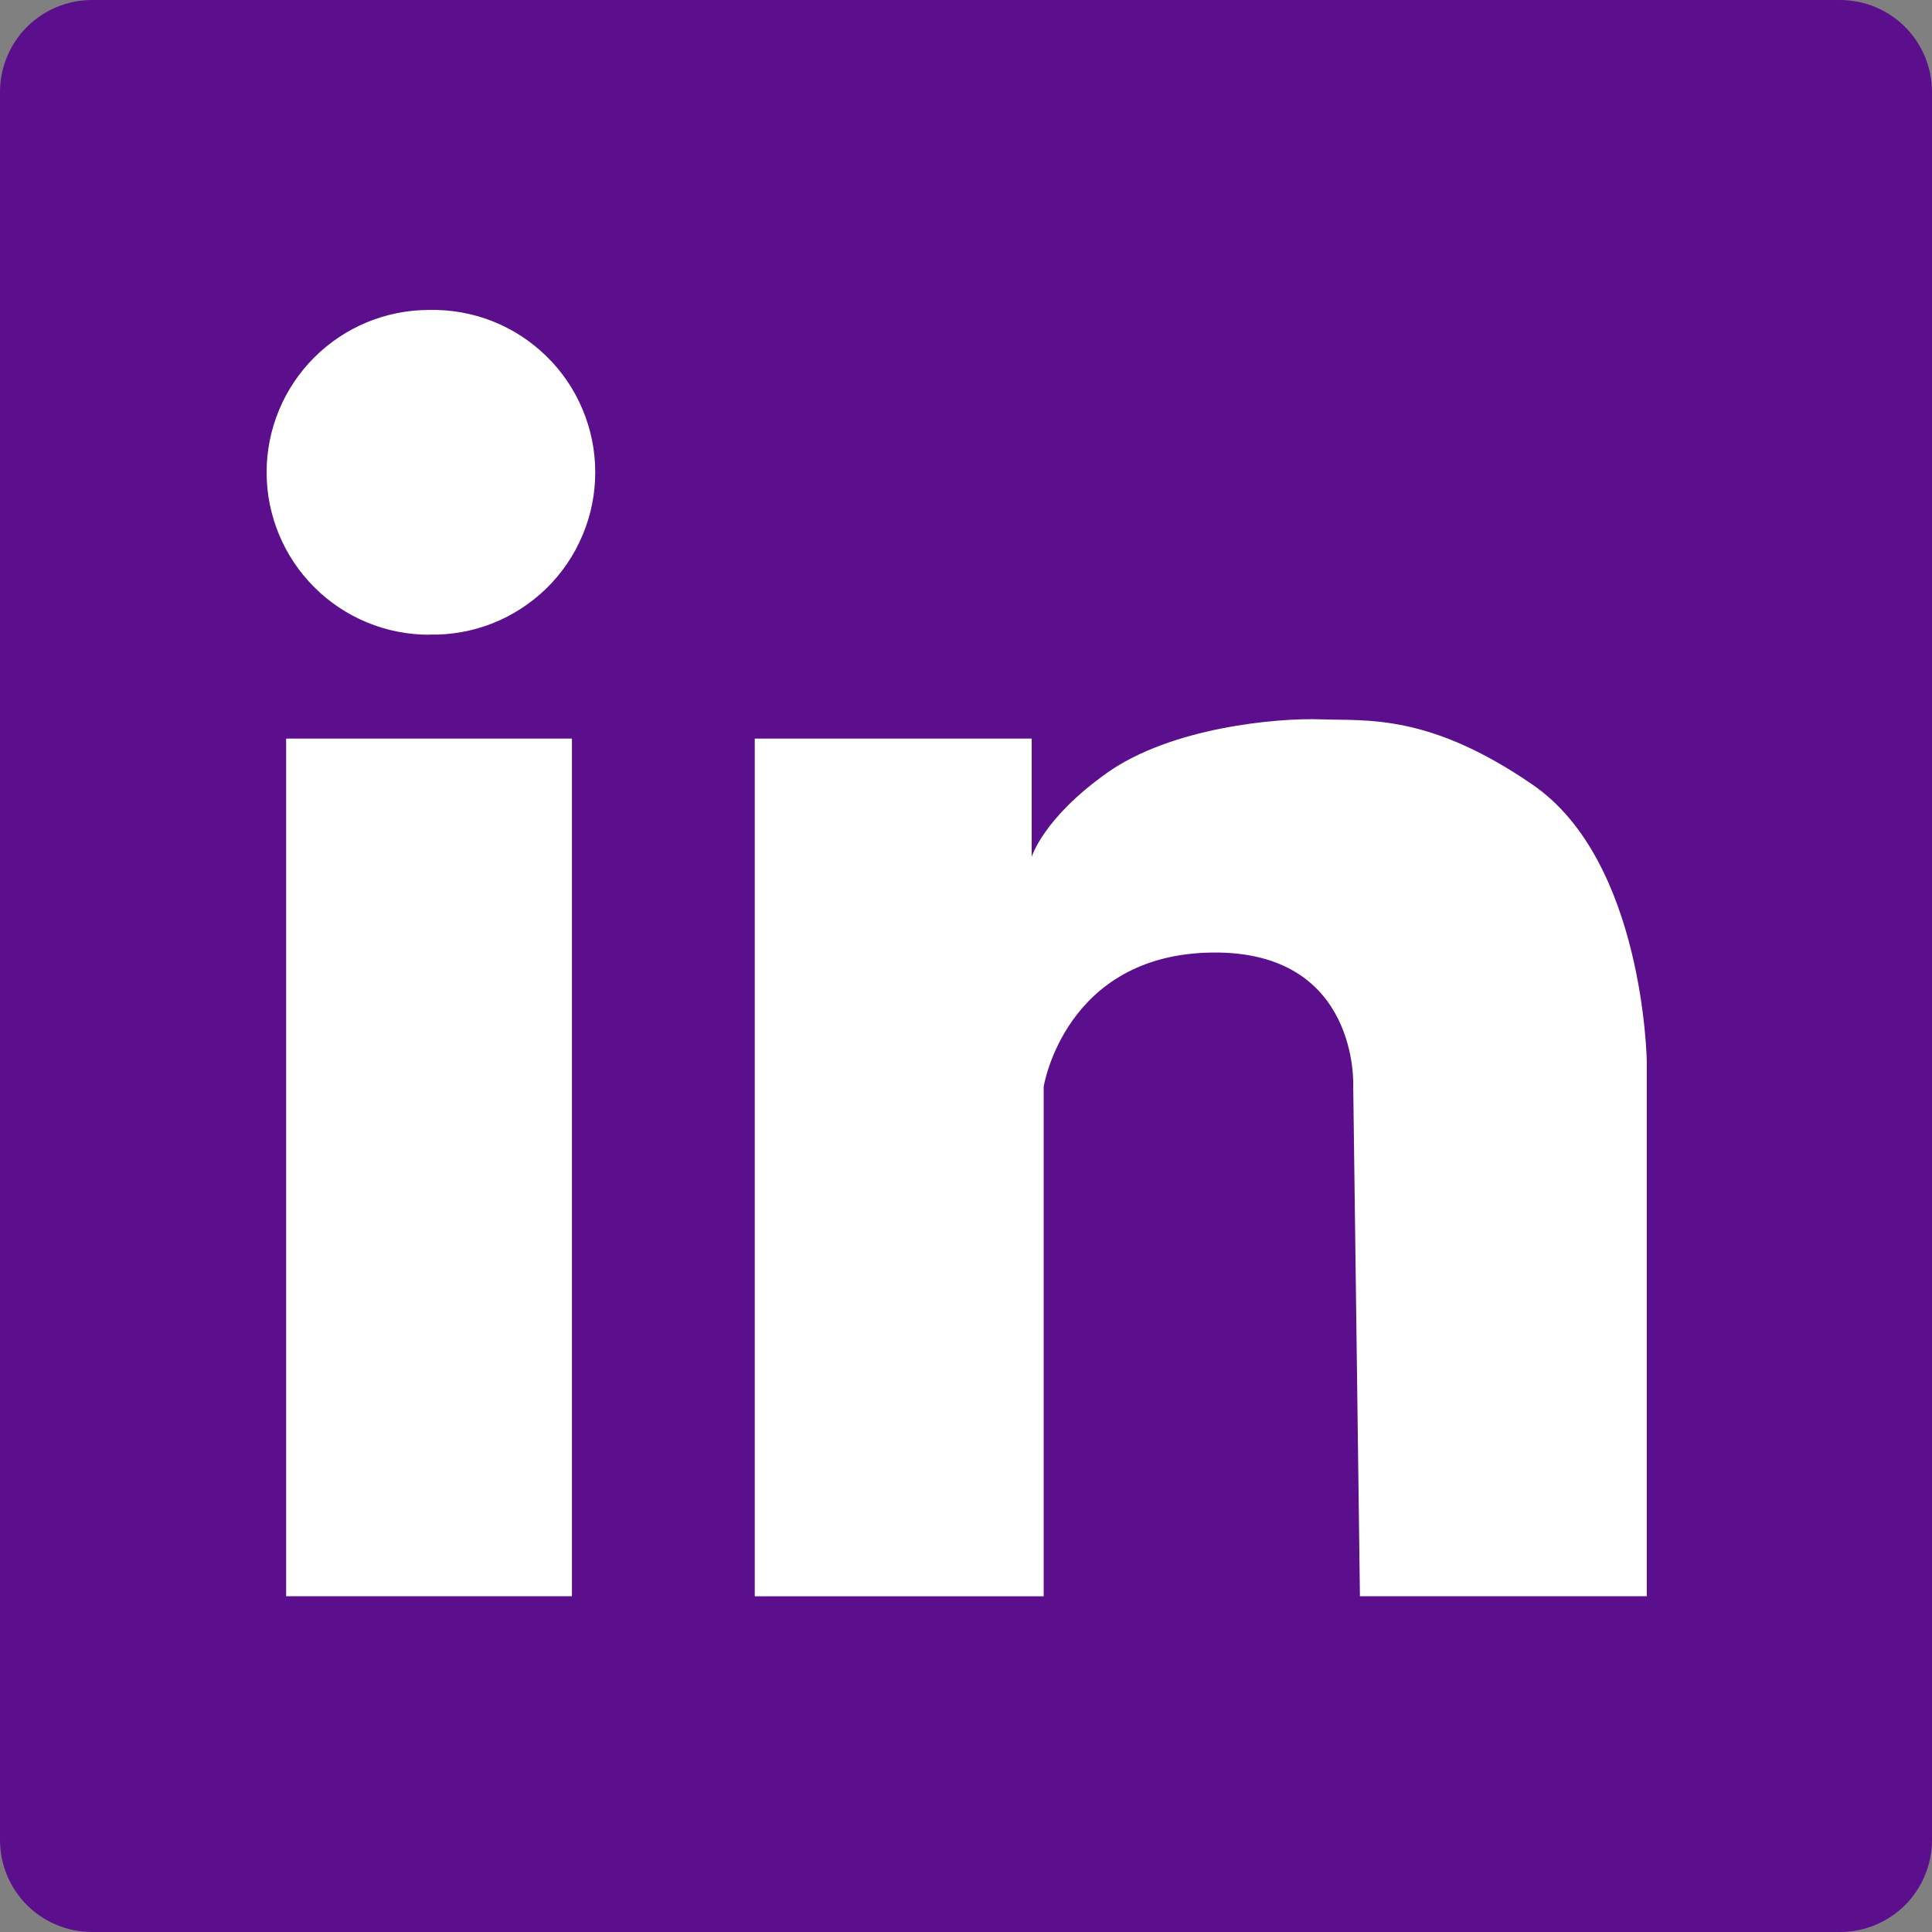
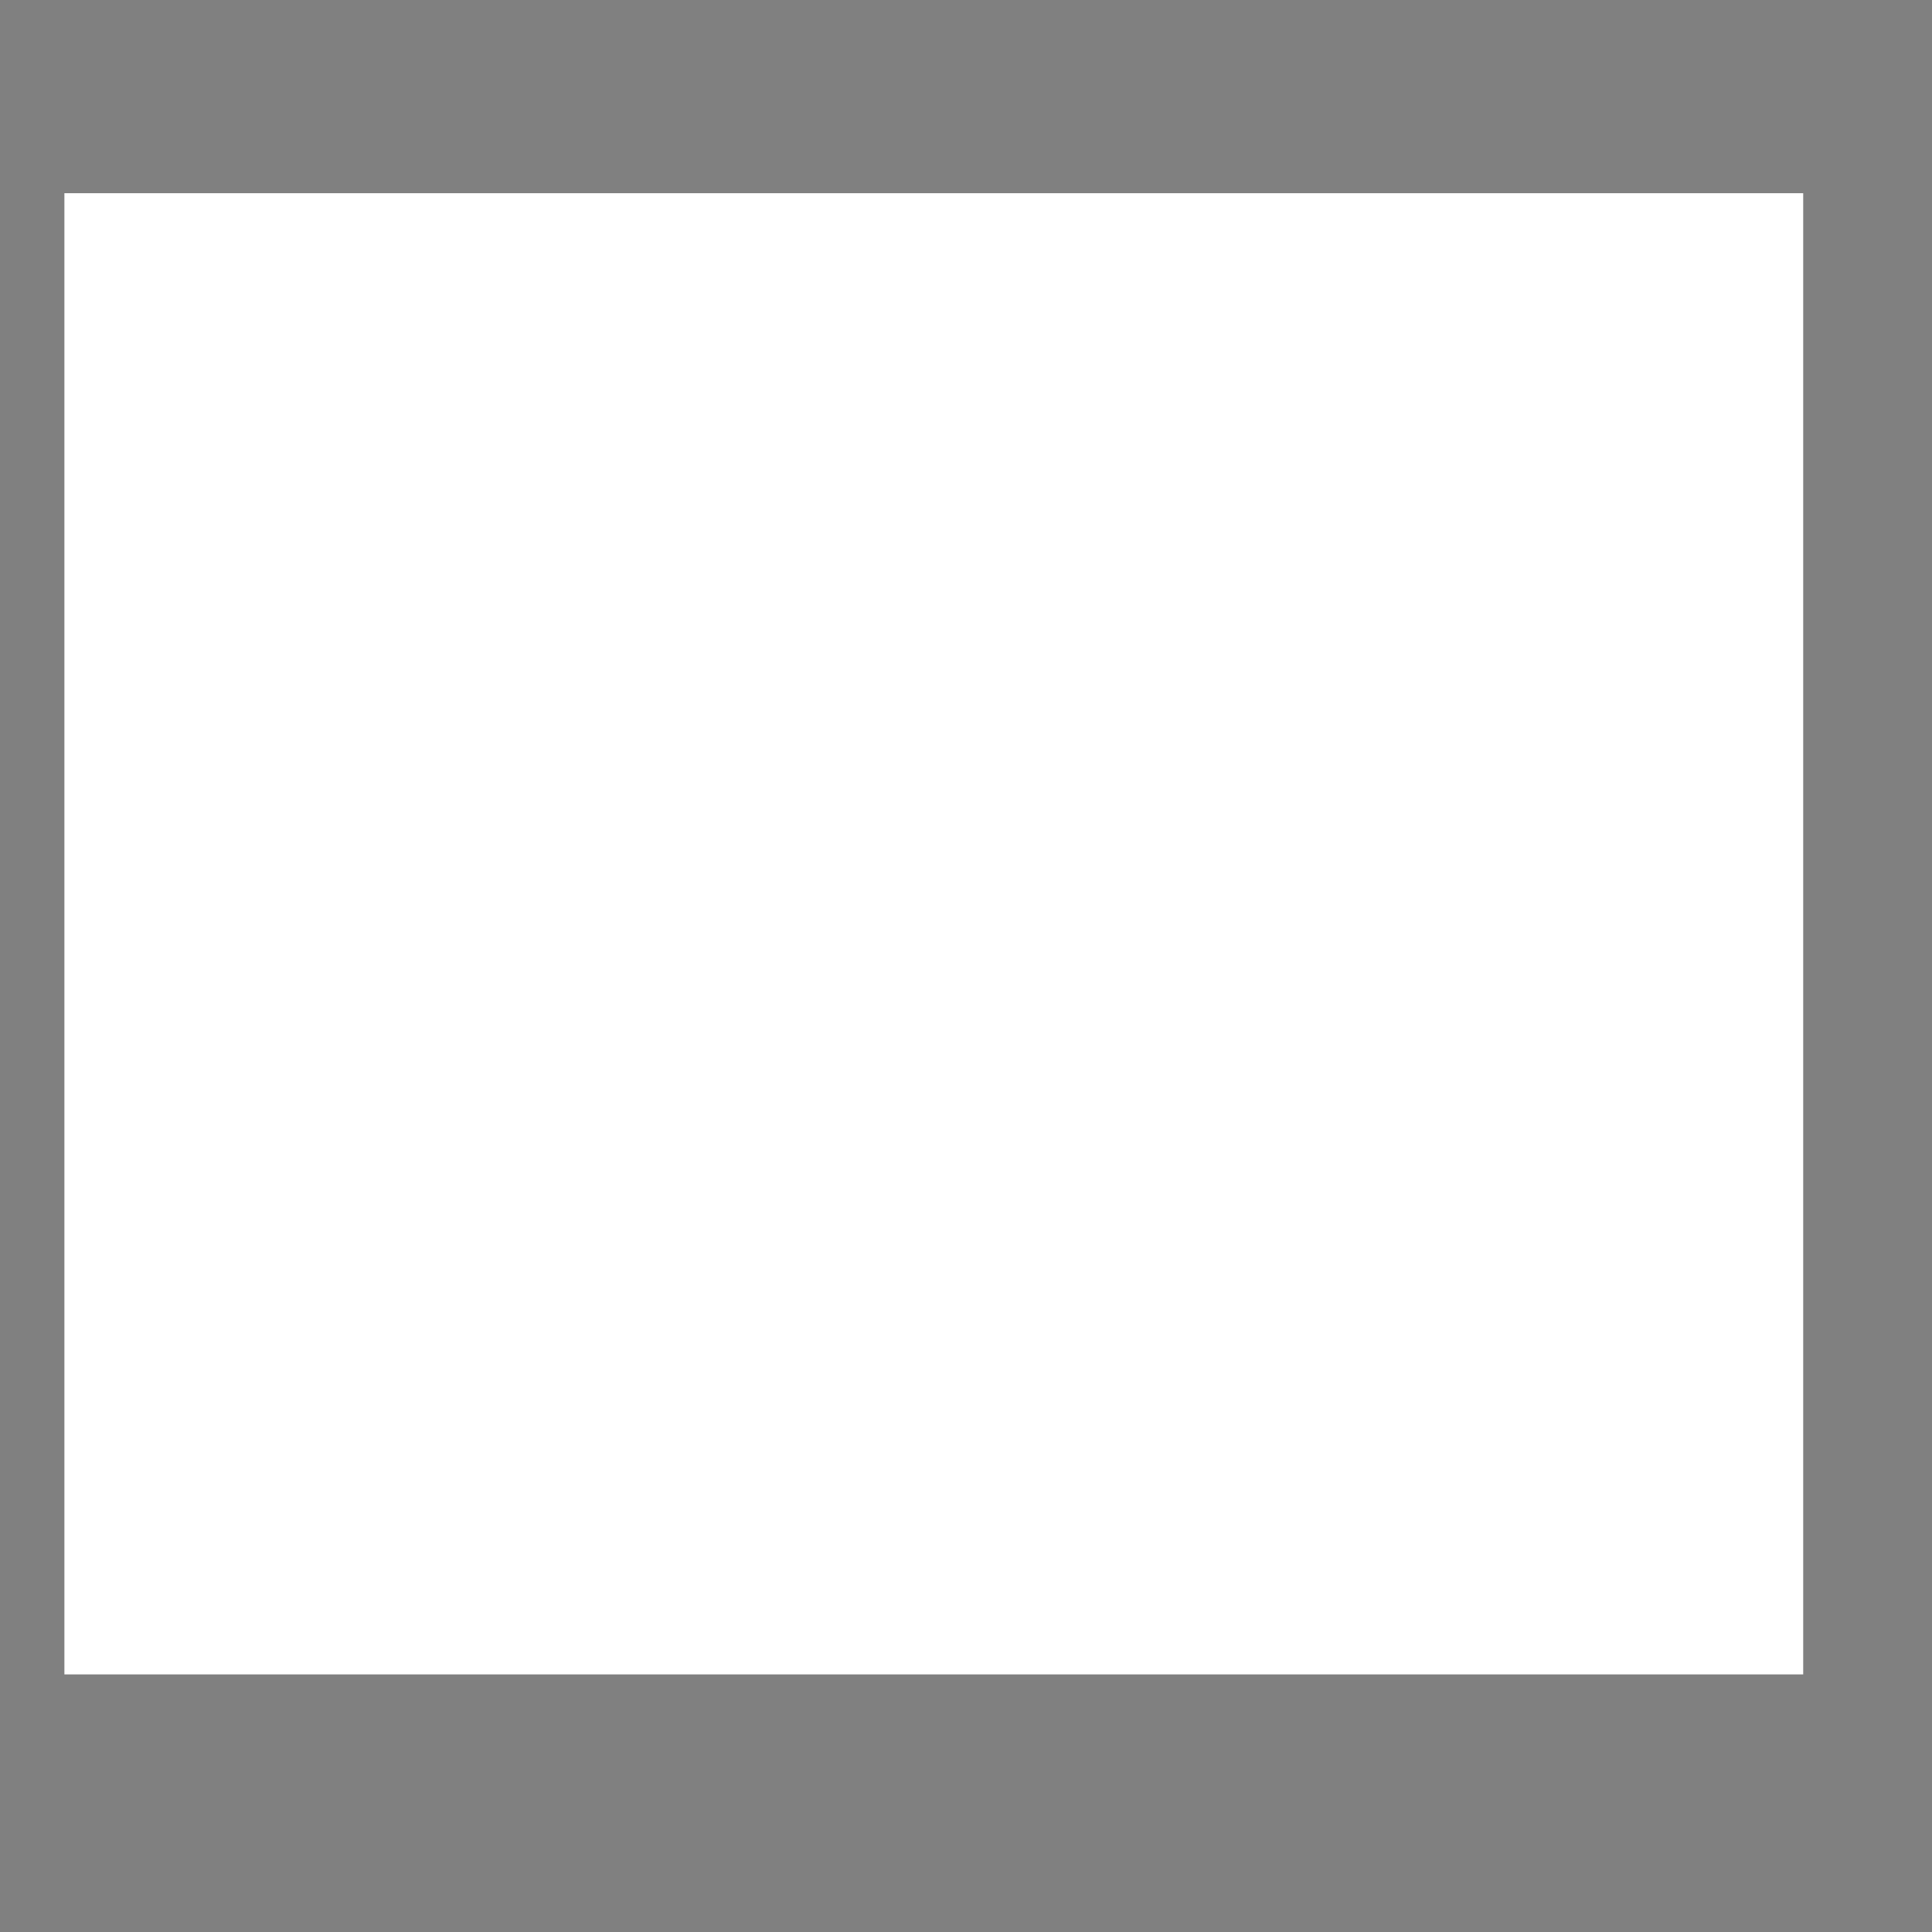
<svg xmlns="http://www.w3.org/2000/svg" width="30" height="30" viewBox="0 0 30 30" fill="none">
  <rect x="0" y="0" width="30" height="30" fill="#808080" stroke="none" />
  <rect x="1" y="3" width="27" height="23" fill="white" />
-   <path d="M1.429 0H28.571C28.95 0 29.314 0.151 29.582 0.418C29.849 0.686 30 1.05 30 1.429V28.571C30 28.95 29.849 29.314 29.582 29.582C29.314 29.849 28.95 30 28.571 30H1.429C1.05 30 0.686 29.849 0.418 29.582C0.151 29.314 0 28.95 0 28.571L0 1.429C0 1.05 0.151 0.686 0.418 0.418C0.686 0.151 1.05 0 1.429 0ZM8.881 24.786V11.469H4.443V24.786H8.881ZM6.661 9.854C6.997 9.862 7.332 9.803 7.645 9.68C7.957 9.557 8.242 9.372 8.483 9.138C8.724 8.903 8.915 8.622 9.045 8.312C9.176 8.003 9.243 7.67 9.243 7.334C9.243 6.997 9.176 6.665 9.045 6.355C8.915 6.045 8.724 5.764 8.483 5.53C8.242 5.295 7.957 5.11 7.645 4.987C7.332 4.864 6.997 4.805 6.661 4.813C5.993 4.813 5.351 5.079 4.879 5.551C4.406 6.024 4.14 6.666 4.14 7.334C4.14 8.003 4.406 8.644 4.879 9.117C5.351 9.59 5.993 9.856 6.661 9.856V9.854ZM25.571 24.786V16.483C25.571 16.483 25.529 13.374 23.8 12.186C22.186 11.074 21.223 11.196 20.52 11.17C19.816 11.144 18.174 11.3 17.186 12.004C16.196 12.707 16.02 13.306 16.02 13.306V11.469H11.72V24.787H16.206V16.874C16.206 16.874 16.534 14.817 18.826 14.791C21.117 14.764 21.013 16.874 21.013 16.874L21.117 24.786H25.571Z" fill="#5B0F8D" />
</svg>